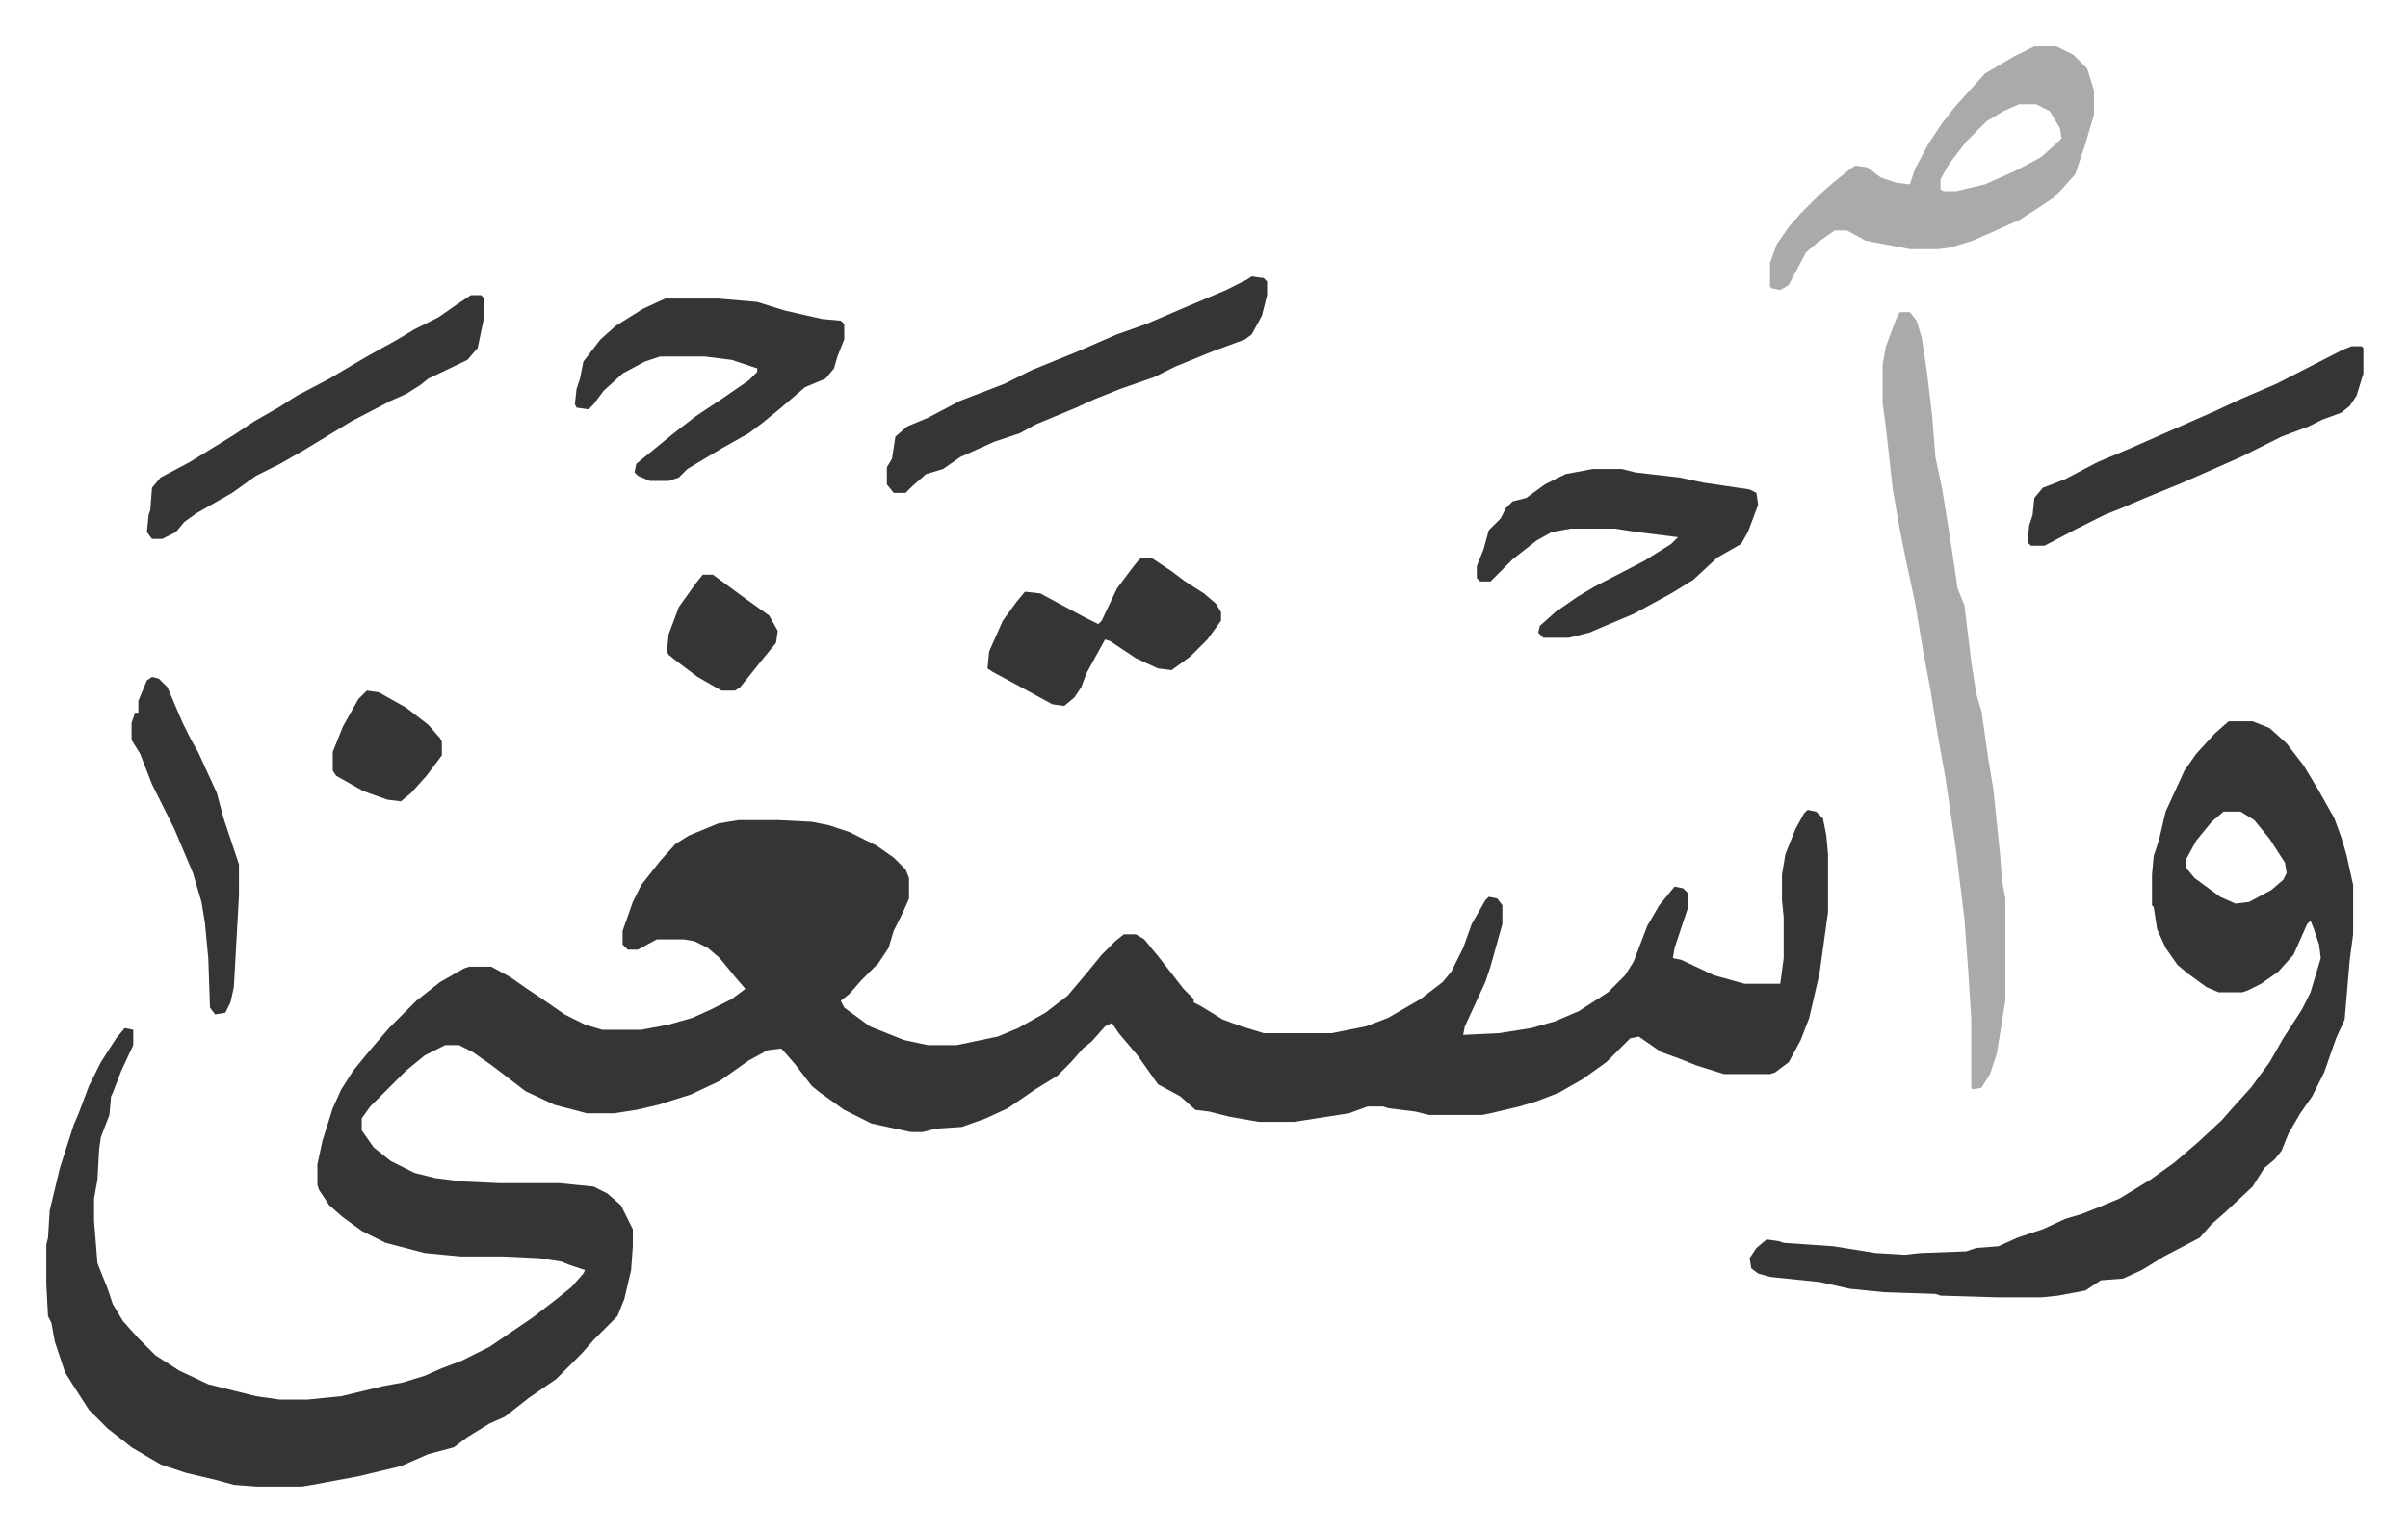
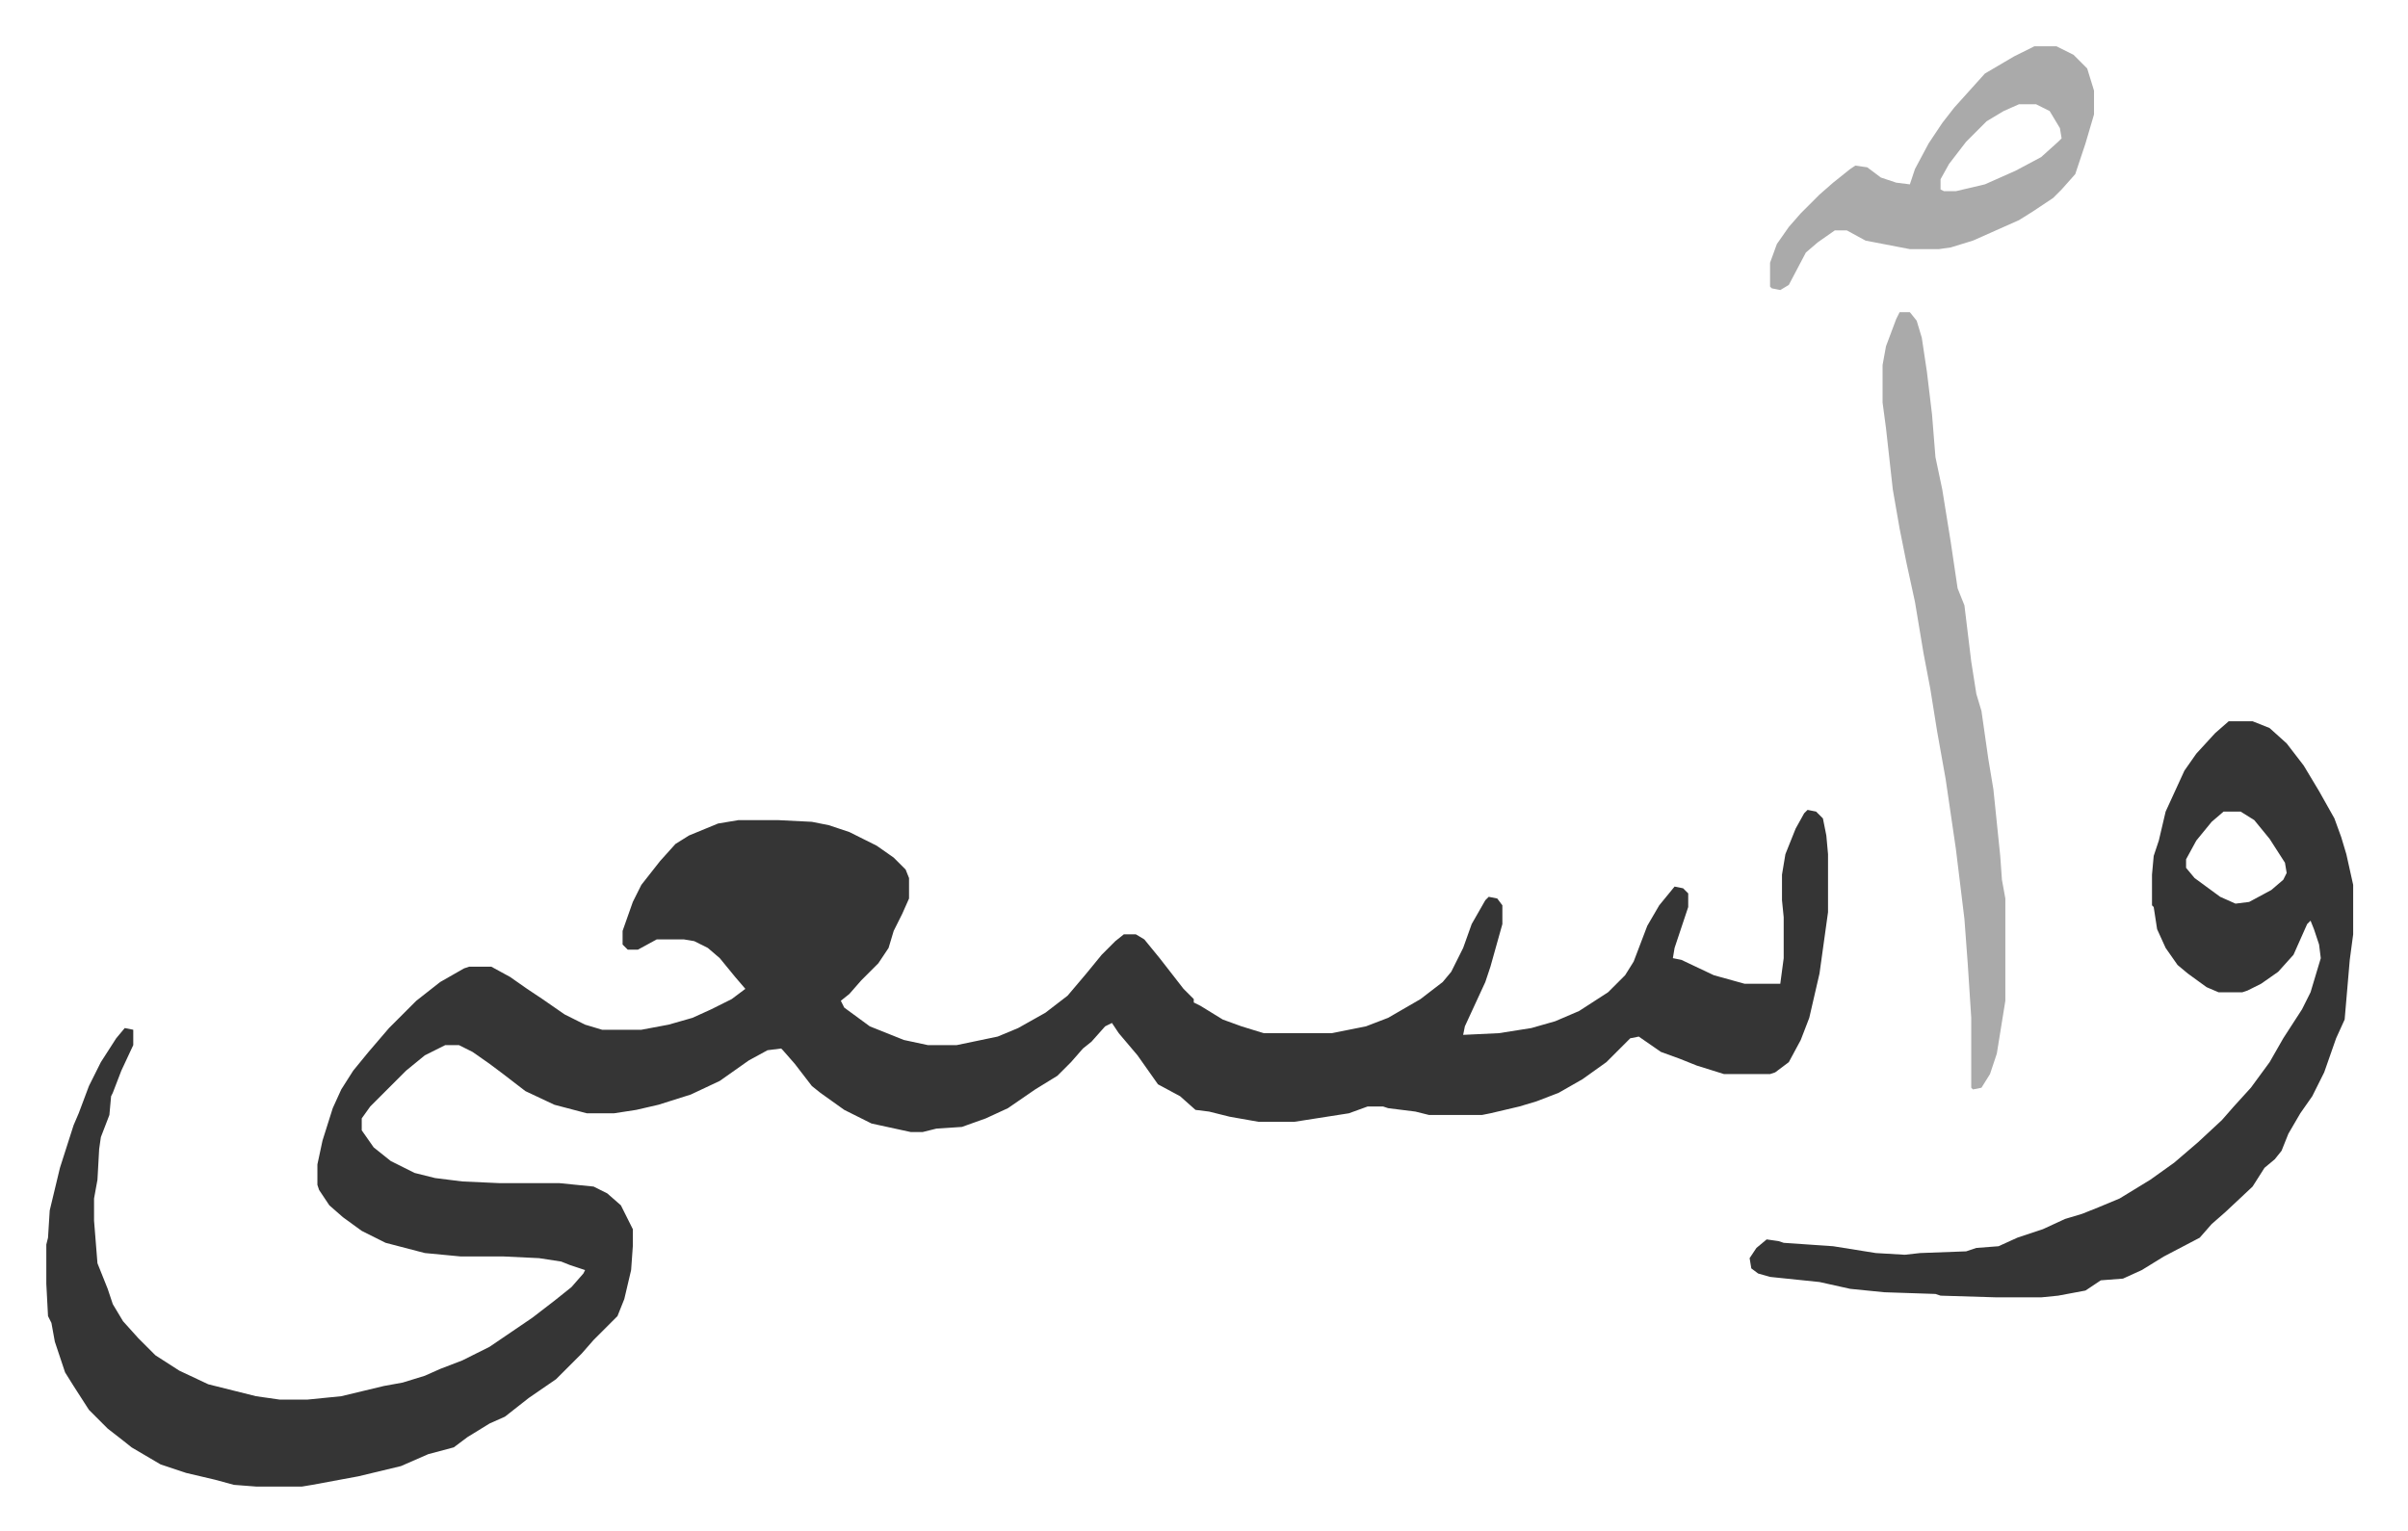
<svg xmlns="http://www.w3.org/2000/svg" role="img" viewBox="-27.16 309.84 1412.32 898.32">
  <path fill="#353535" id="rule_normal" d="M1033 785l5 1 4 4 2 10 1 11v34l-5 36-6 26-5 13-7 13-8 6-3 1h-27l-16-5-10-4-11-4-13-9-5 1-14 14-14 10-14 8-13 5-10 3-17 4-5 1h-31l-8-2-16-2-3-1h-9l-11 4-32 5h-21l-17-3-12-3-8-1-9-8-13-7-12-17-11-13-4-6-4 2-8 9-5 4-7 8-8 8-13 8-16 11-13 6-14 5-15 1-8 2h-7l-23-5-16-8-14-10-5-4-10-13-7-8-1-1-8 1-11 6-17 12-17 8-19 6-13 3-13 2h-16l-19-5-17-8-13-10-8-6-10-7-8-4h-8l-12 6-11 9-21 21-5 7v7l7 10 10 8 14 7 12 3 16 2 22 1h35l20 2 8 4 8 7 7 14v10l-1 14-4 17-4 10-14 14-7 8-15 15-16 11-14 11-9 4-13 8-8 6-15 4-16 7-25 6-27 5-6 1h-27l-13-1-11-3-17-4-15-5-17-10-5-4-9-7-11-11-9-14-5-8-6-18-2-11-2-4-1-19v-23l1-4 1-16 6-25 8-25 3-7 6-16 7-14 9-14 5-6 5 1v9l-7 15-5 13-1 2-1 11-5 13-1 7-1 18-2 11v13l2 25 6 15 3 9 6 10 9 10 10 10 14 9 17 8 16 4 12 3 14 2h16l20-2 25-6 11-2 13-4 9-4 13-5 16-8 25-17 13-10 10-8 7-8 1-2-9-3-5-2-13-2-21-1h-25l-21-2-23-6-14-7-11-8-8-7-6-9-1-3v-12l3-14 6-19 5-11 7-11 9-11 12-14 16-16 14-11 14-8 3-1h13l11 6 10 7 9 6 13 9 12 6 10 3h23l16-3 14-4 11-5 12-6 8-6-6-7-9-11-7-6-8-4-6-1h-16l-11 6h-6l-3-3v-8l6-17 5-10 11-14 9-10 8-5 17-7 12-2h23l20 1 10 2 12 4 16 8 10 7 7 7 2 5v12l-4 9-5 10-3 10-6 9-10 10-7 8-5 4 2 4 15 11 20 8 14 3h17l24-5 12-5 16-9 13-10 11-13 9-11 8-8 5-4h7l5 3 9 11 14 18 6 6v2l4 2 13 8 11 4 13 4h40l20-4 13-5 19-11 13-10 5-6 7-14 5-14 8-14 2-2 5 1 3 4v11l-7 25-3 9-12 26-1 5 21-1 19-3 14-4 14-6 17-11 10-10 5-8 8-21 7-12 9-11 5 1 3 3v8l-8 24-1 6 5 1 19 9 18 5h21l2-15v-24l-1-10v-15l2-12 6-15 5-9zm247-52h14l10 4 10 9 10 13 9 15 9 16 4 11 3 10 4 18v29l-2 15-3 35-5 11-7 20-7 14-7 10-7 12-4 10-4 5-6 5-7 11-16 15-8 7-7 8-21 11-13 8-11 5-13 1-9 6-16 3-10 1h-26l-33-1-3-1-30-1-20-2-18-4-29-3-7-2-4-3-1-6 4-6 6-5 7 1 3 1 29 2 25 4 17 1 9-1 27-1 6-2 13-1 11-5 15-5 13-6 10-3 10-4 12-5 18-11 14-10 14-12 14-13 7-8 10-11 11-15 8-14 11-17 5-10 6-20-1-8-3-9-2-5-2 2-8 18-9 10-10 7-8 4-3 1h-14l-7-3-11-8-6-5-7-10-5-11-2-13-1-1v-18l1-11 3-9 4-17 11-24 7-10 11-12zm-3 53l-7 6-9 11-6 11v5l5 6 15 11 9 4 8-1 13-7 7-6 2-4-1-6-9-14-9-11-8-5z" />
  <path fill="#aaa" id="rule_hamzat_wasl" d="M1087 493h6l4 5 3 10 3 20 3 25 2 25 4 19 5 31 4 27 4 10 4 33 3 19 3 10 4 28 3 18 4 39 1 14 2 11v60l-5 31-4 12-5 8-5 1-1-1v-41l-2-31-2-27-5-41-6-41-5-28-4-25-4-21-5-30-5-23-4-20-4-23-4-36-2-15v-22l2-11 6-16zm79-156h13l10 5 8 8 4 13v14l-5 17-6 18-8 9-5 5-12 8-8 5-27 12-13 4-7 1h-17l-26-5-11-6h-7l-10 7-7 6-10 19-5 3-5-1-1-1v-14l4-11 7-10 7-8 11-11 8-7 10-8 3-2 7 1 8 6 9 3 8 1 3-9 8-15 8-12 7-9 9-10 9-10 17-10zm-9 34l-9 4-10 6-12 12-10 13-5 9v6l2 1h7l17-4 18-8 15-8 10-9 2-2-1-6-6-10-8-4z" />
-   <path fill="#353535" id="rule_normal" d="M907 585h17l8 2 26 3 14 3 27 4 4 2 1 7-6 16-4 7-14 8-14 13-13 8-22 12-19 8-7 3-12 3h-15l-3-3 1-4 9-8 13-9 10-6 29-15 16-10 4-4-24-3-13-2h-26l-11 2-9 5-14 11-13 13h-6l-2-2v-7l4-10 3-11 7-7 3-6 4-4 8-2 11-8 12-6zM363 485h31l23 2 16 5 22 5 11 1 2 2v9l-4 10-2 7-5 6-12 5-14 12-11 9-8 6-16 9-20 12-5 5-6 2h-11l-7-3-2-2 1-5 11-9 11-9 13-10 15-10 16-11 5-5v-2l-15-5-16-2h-26l-9 3-13 7-11 10-6 8-3 3-7-1-1-2 1-9 2-6 2-10 10-13 9-8 16-10zm344-13l7 1 2 2v8l-3 12-6 11-4 3-19 7-22 9-12 6-20 7-15 6-11 5-24 10-9 5-15 5-20 9-10 7-10 3-8 7-4 4h-7l-4-5v-10l3-5 2-13 7-6 12-5 19-10 26-10 16-8 27-11 23-10 17-6 21-9 26-11 12-6zm-458 11h6l2 2v10l-4 19-6 7-23 11-5 4-8 5-9 4-23 12-28 17-14 8-14 7-14 10-21 12-7 5-5 6-8 4h-6l-3-4 1-10 1-3 1-13 5-6 17-9 13-8 13-8 12-8 14-8 11-7 19-10 22-13 18-10 10-6 14-7 10-7 6-4zm1103 30h6l1 1v15l-4 13-4 6-5 4-11 4-8 4-16 6-24 12-34 15-22 9-14 6-10 4-16 8-19 10h-8l-2-2 1-10 2-6 1-10 5-6 13-5 19-10 19-8 25-11 25-11 15-7 21-9 39-20zM643 637h5l12 8 8 6 11 7 7 6 3 5v5l-8 11-10 10-11 8-8-1-13-6-15-10-3-1-5 9-6 11-3 8-4 6-6 5-7-1-22-12-13-7-3-2 1-10 8-18 8-11 5-6 9 1 26 14 8 4 2-2 9-19 9-12 4-5zM62 707l4 1 5 5 9 21 5 10 4 7 11 24 4 15 9 27v18l-3 54-2 9-3 6-6 1-3-4-1-29-2-21-2-12-5-17-11-26-13-26-7-18-5-8v-10l2-6h2v-7l5-12zm323-60h6l19 14 14 10 5 9-1 7-9 11-8 10-4 5-3 2h-8l-14-8-12-9-5-4-1-2 1-10 6-16 10-14zm-197 68l7 1 16 9 13 10 7 8 1 2v8l-9 12-9 10-6 5-8-1-14-5-16-9-2-3v-11l6-15 9-16z" />
</svg>